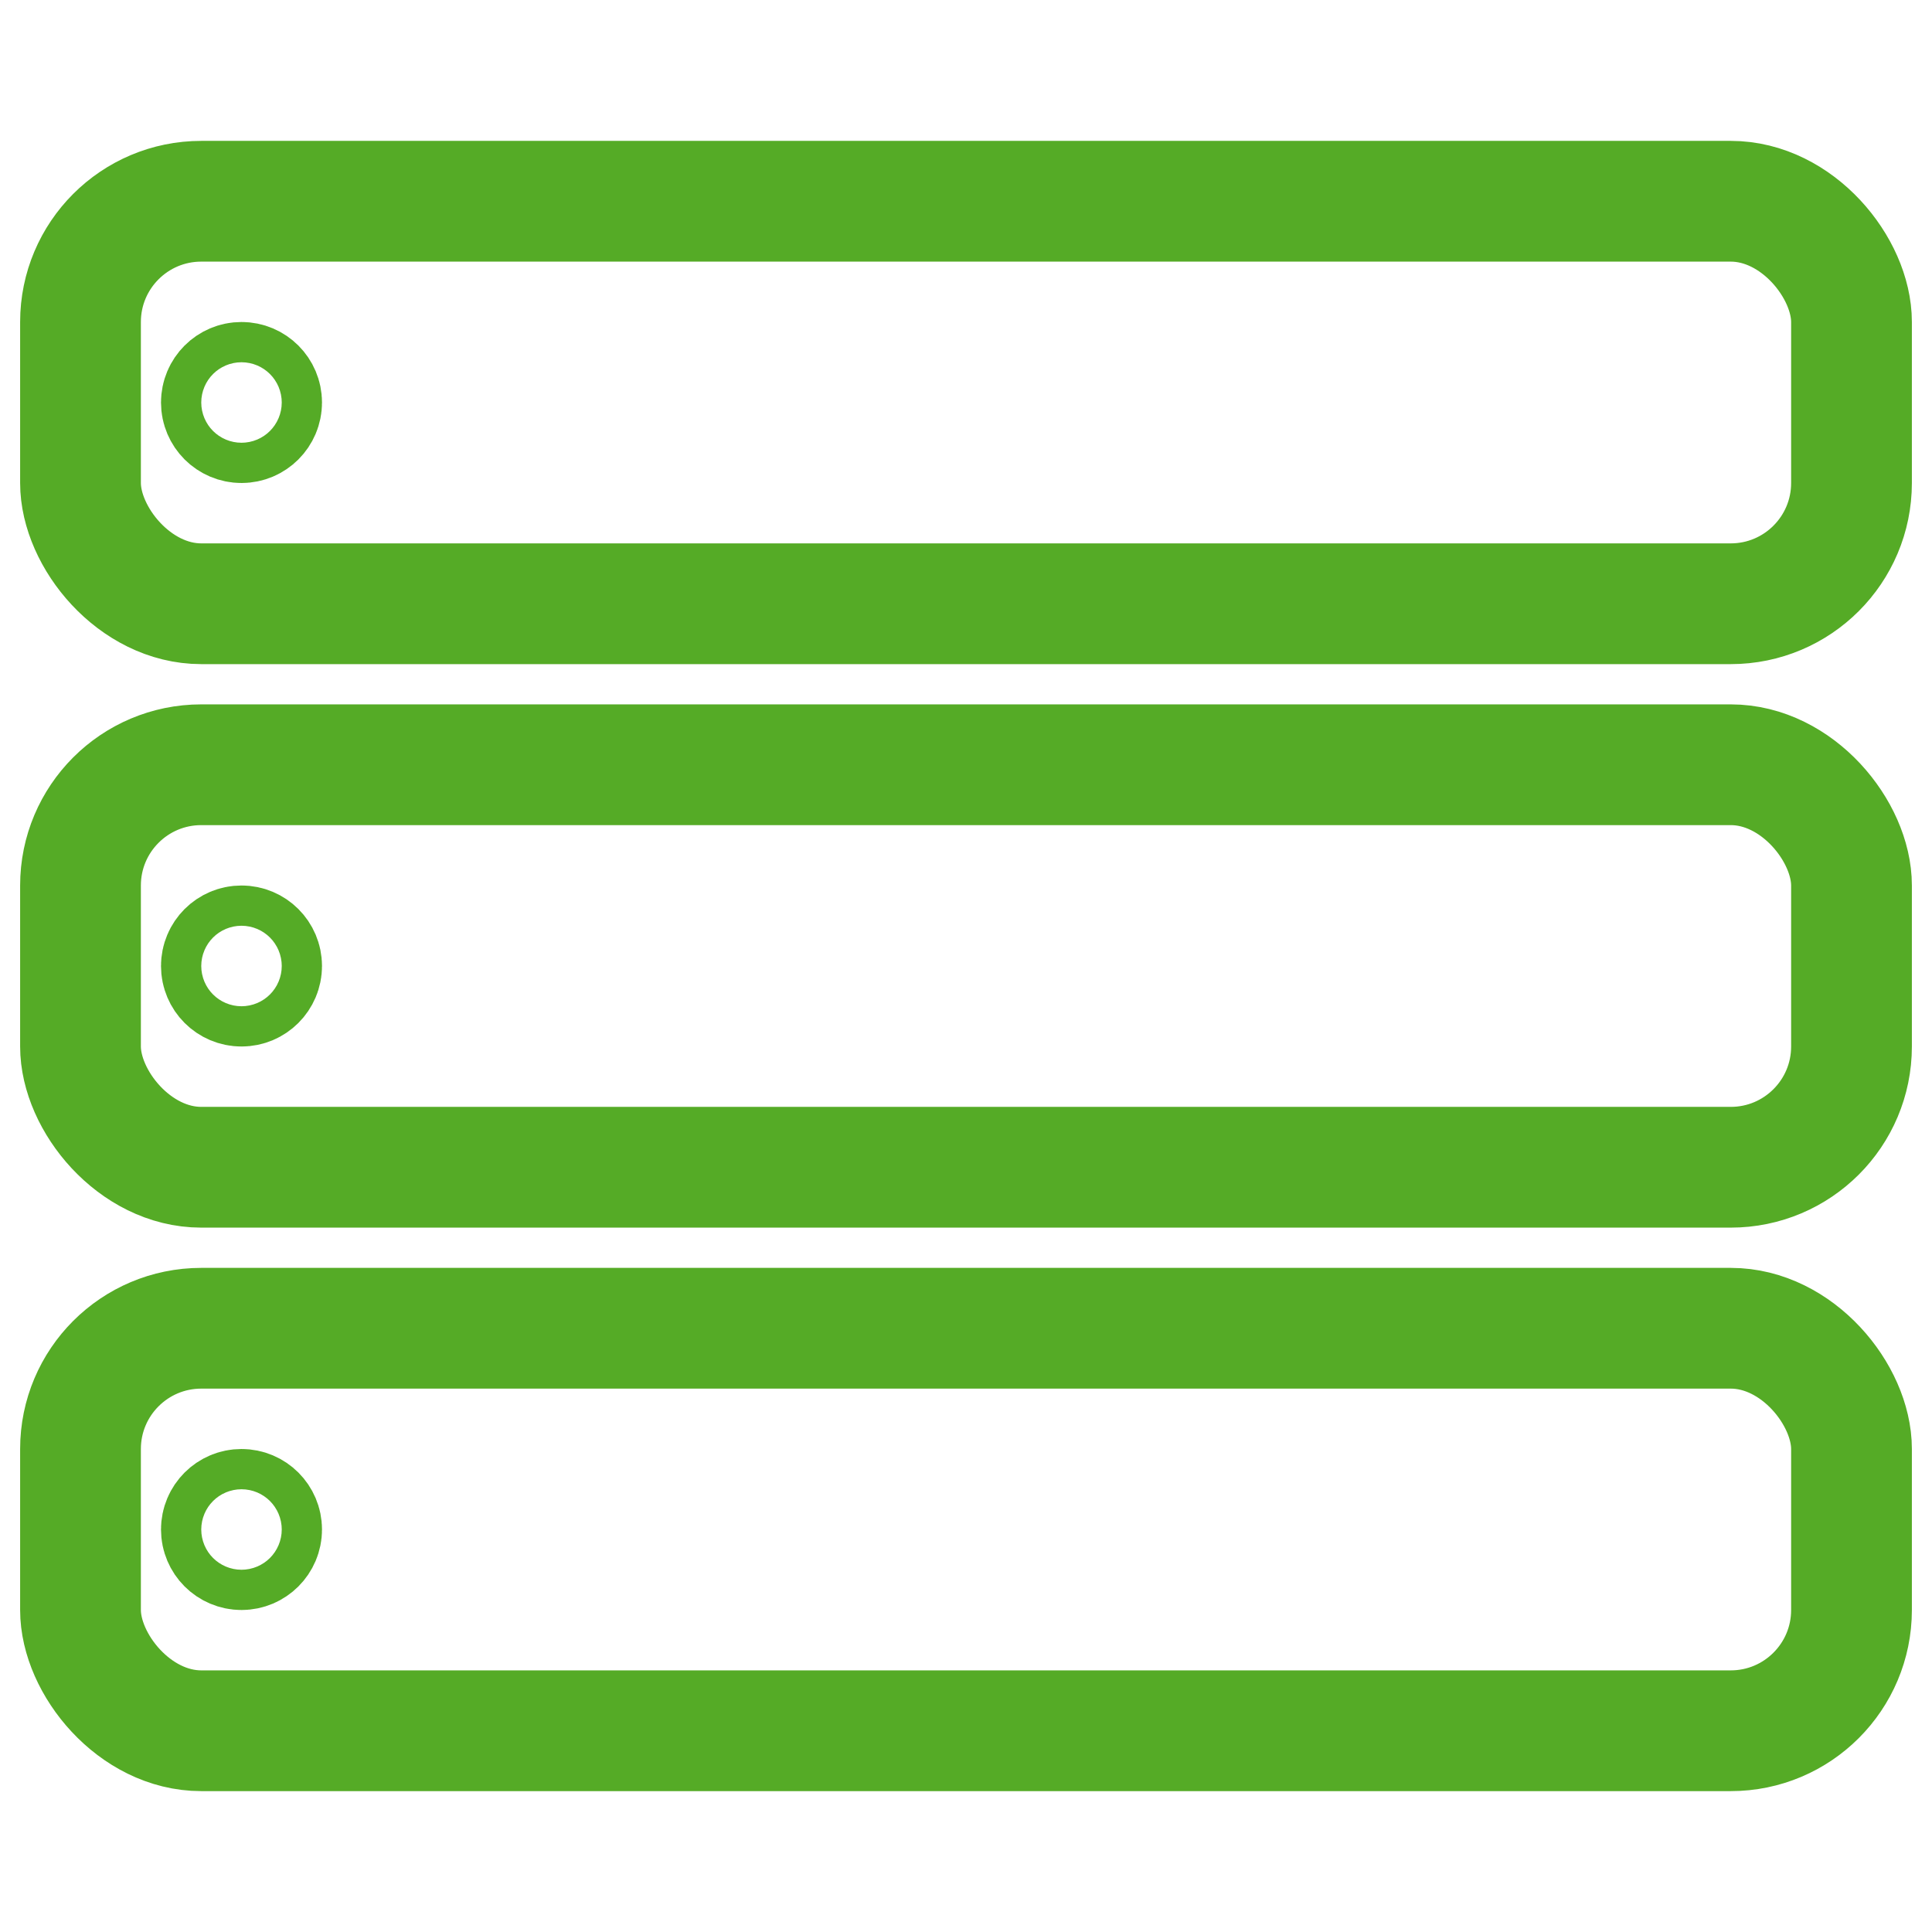
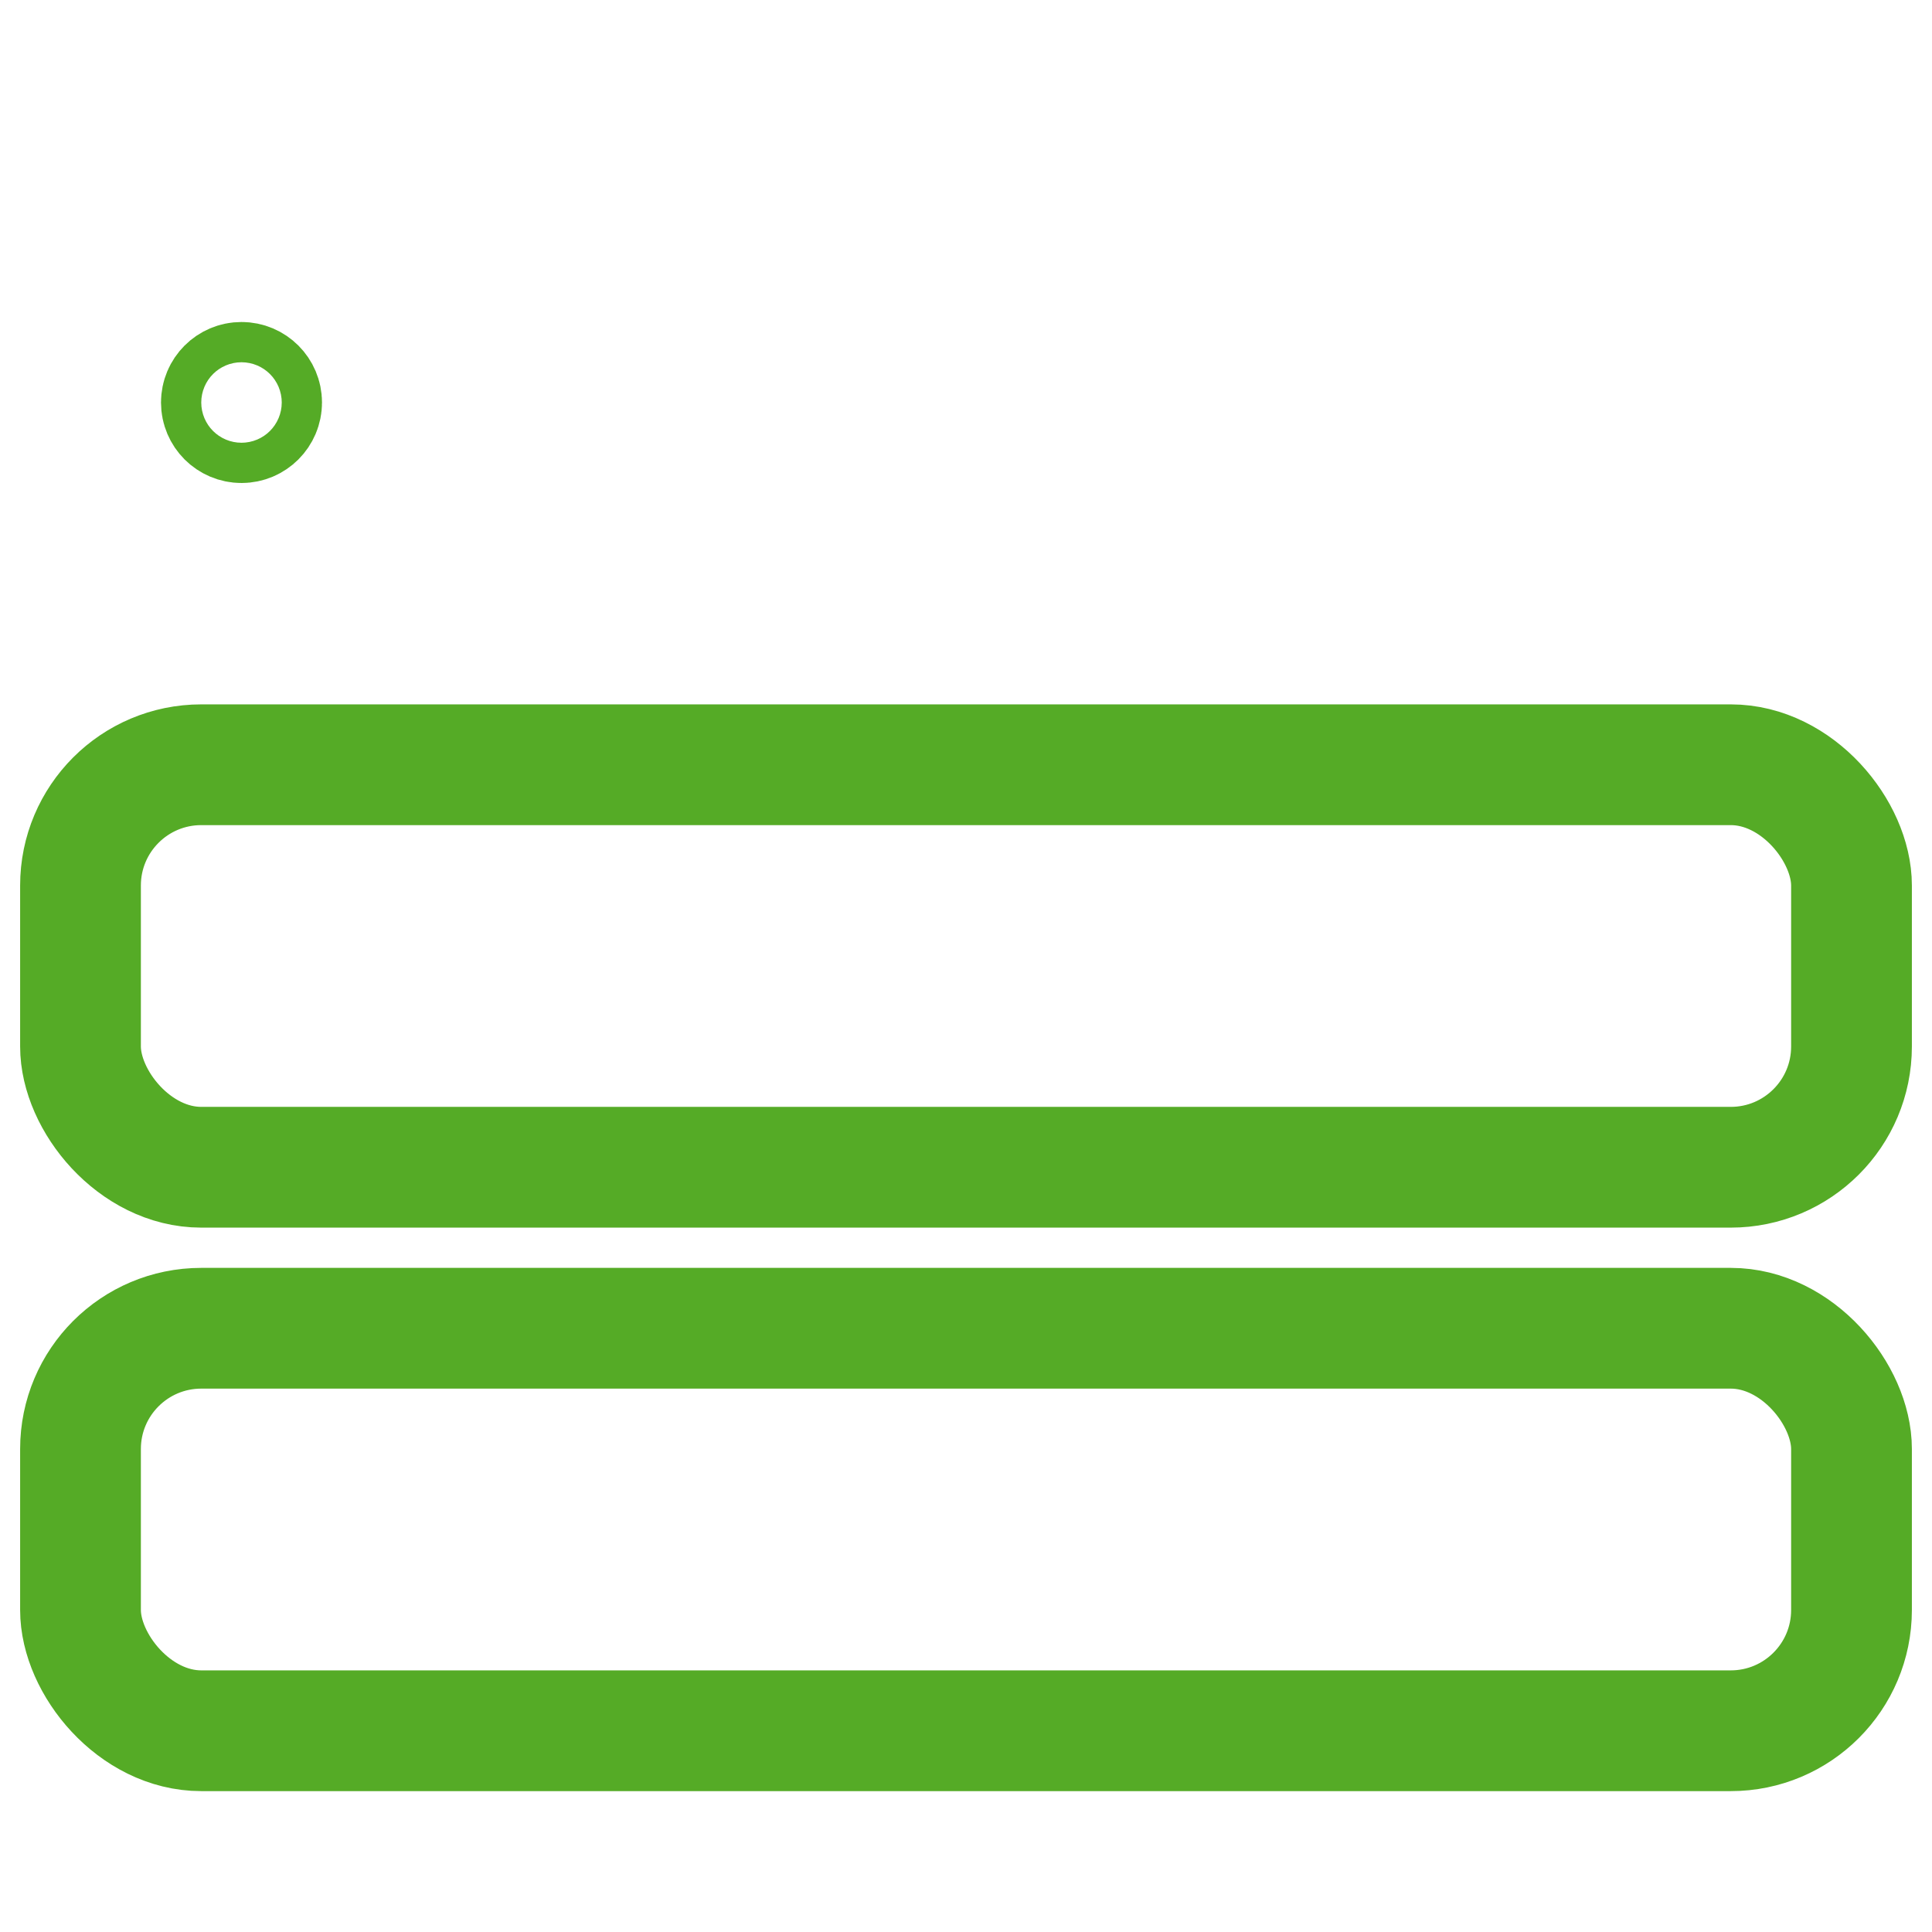
<svg xmlns="http://www.w3.org/2000/svg" id="Ebene_2" data-name="Ebene 2" viewBox="0 0 24 24">
  <rect x="1" y="16.5" width="22" height="5" rx="1.5" ry="1.5" fill="none" stroke="#55ab26" stroke-miterlimit="10" stroke-width="1.5" />
-   <circle cx="3" cy="19" r=".25" fill="none" stroke="#55ab26" stroke-miterlimit="10" stroke-width="1.5" />
  <rect x="1" y="9.5" width="22" height="5" rx="1.5" ry="1.5" fill="none" stroke="#55ab26" stroke-miterlimit="10" stroke-width="1.5" />
-   <circle cx="3" cy="12" r=".25" fill="none" stroke="#55ab26" stroke-miterlimit="10" stroke-width="1.5" />
-   <rect x="1" y="2.5" width="22" height="5" rx="1.5" ry="1.5" fill="none" stroke="#55ab26" stroke-miterlimit="10" stroke-width="1.5" />
  <circle cx="3" cy="5" r=".25" fill="none" stroke="#55ab26" stroke-miterlimit="10" stroke-width="1.5" />
</svg>